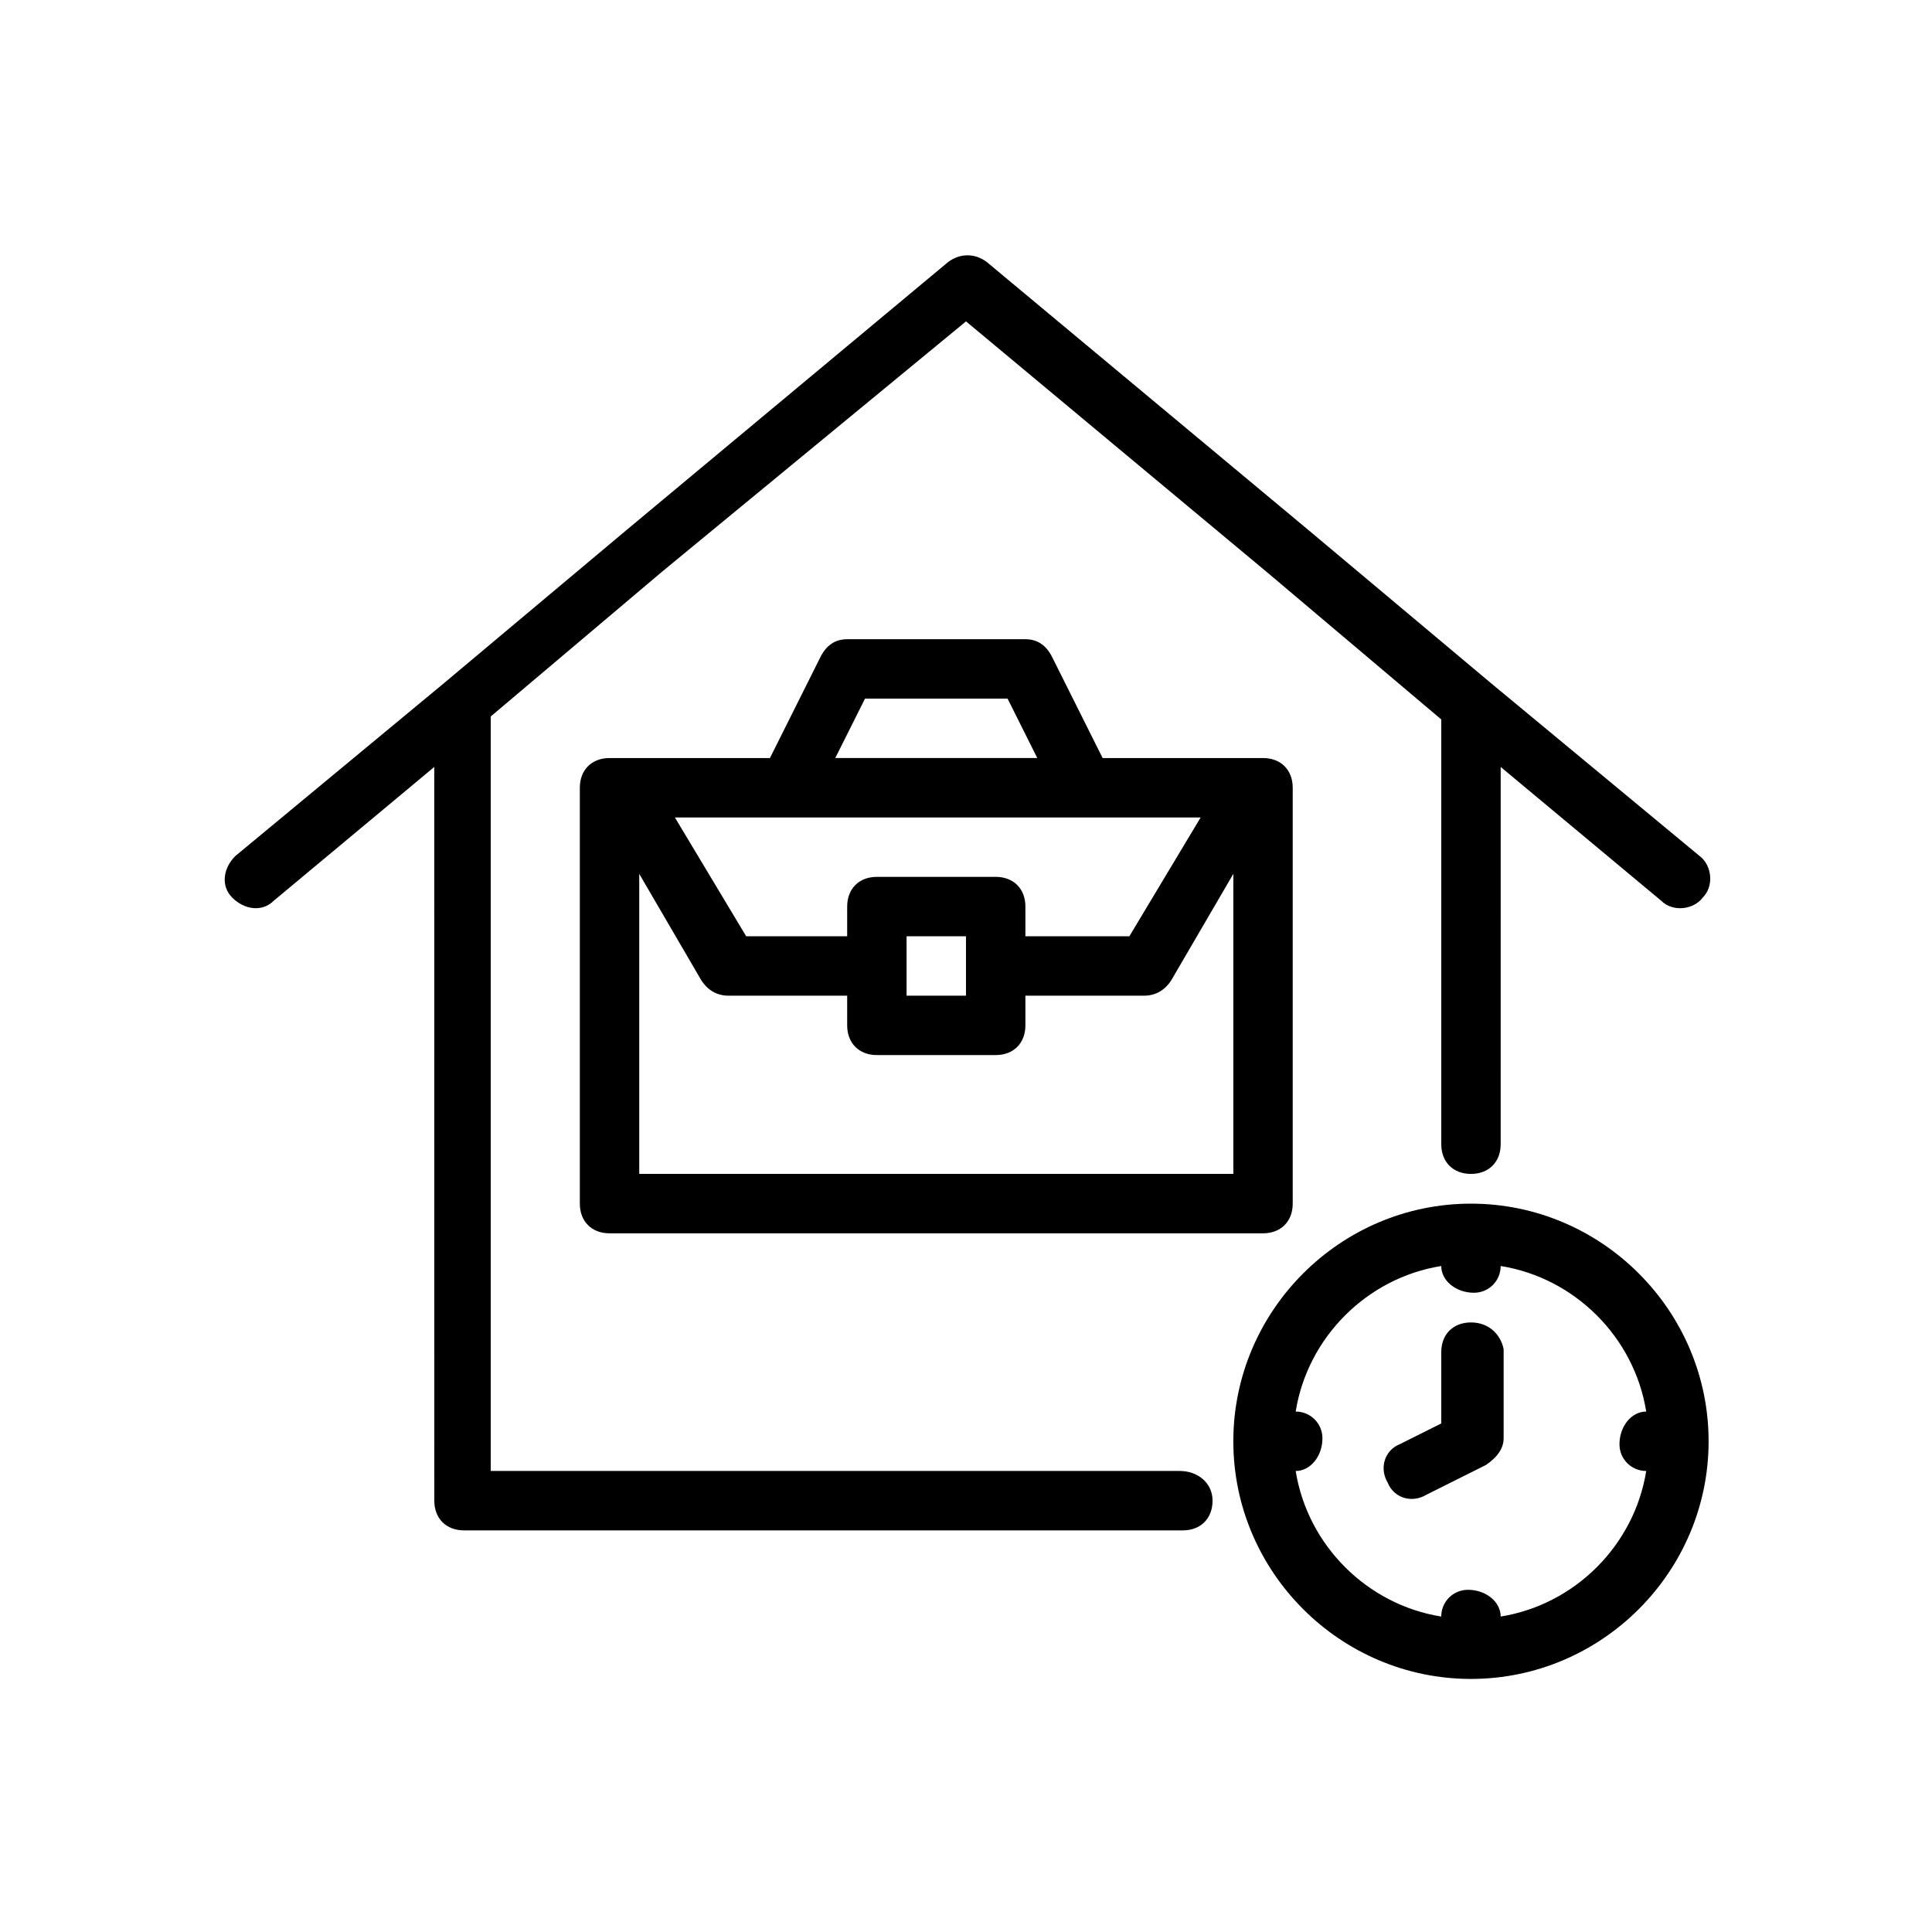
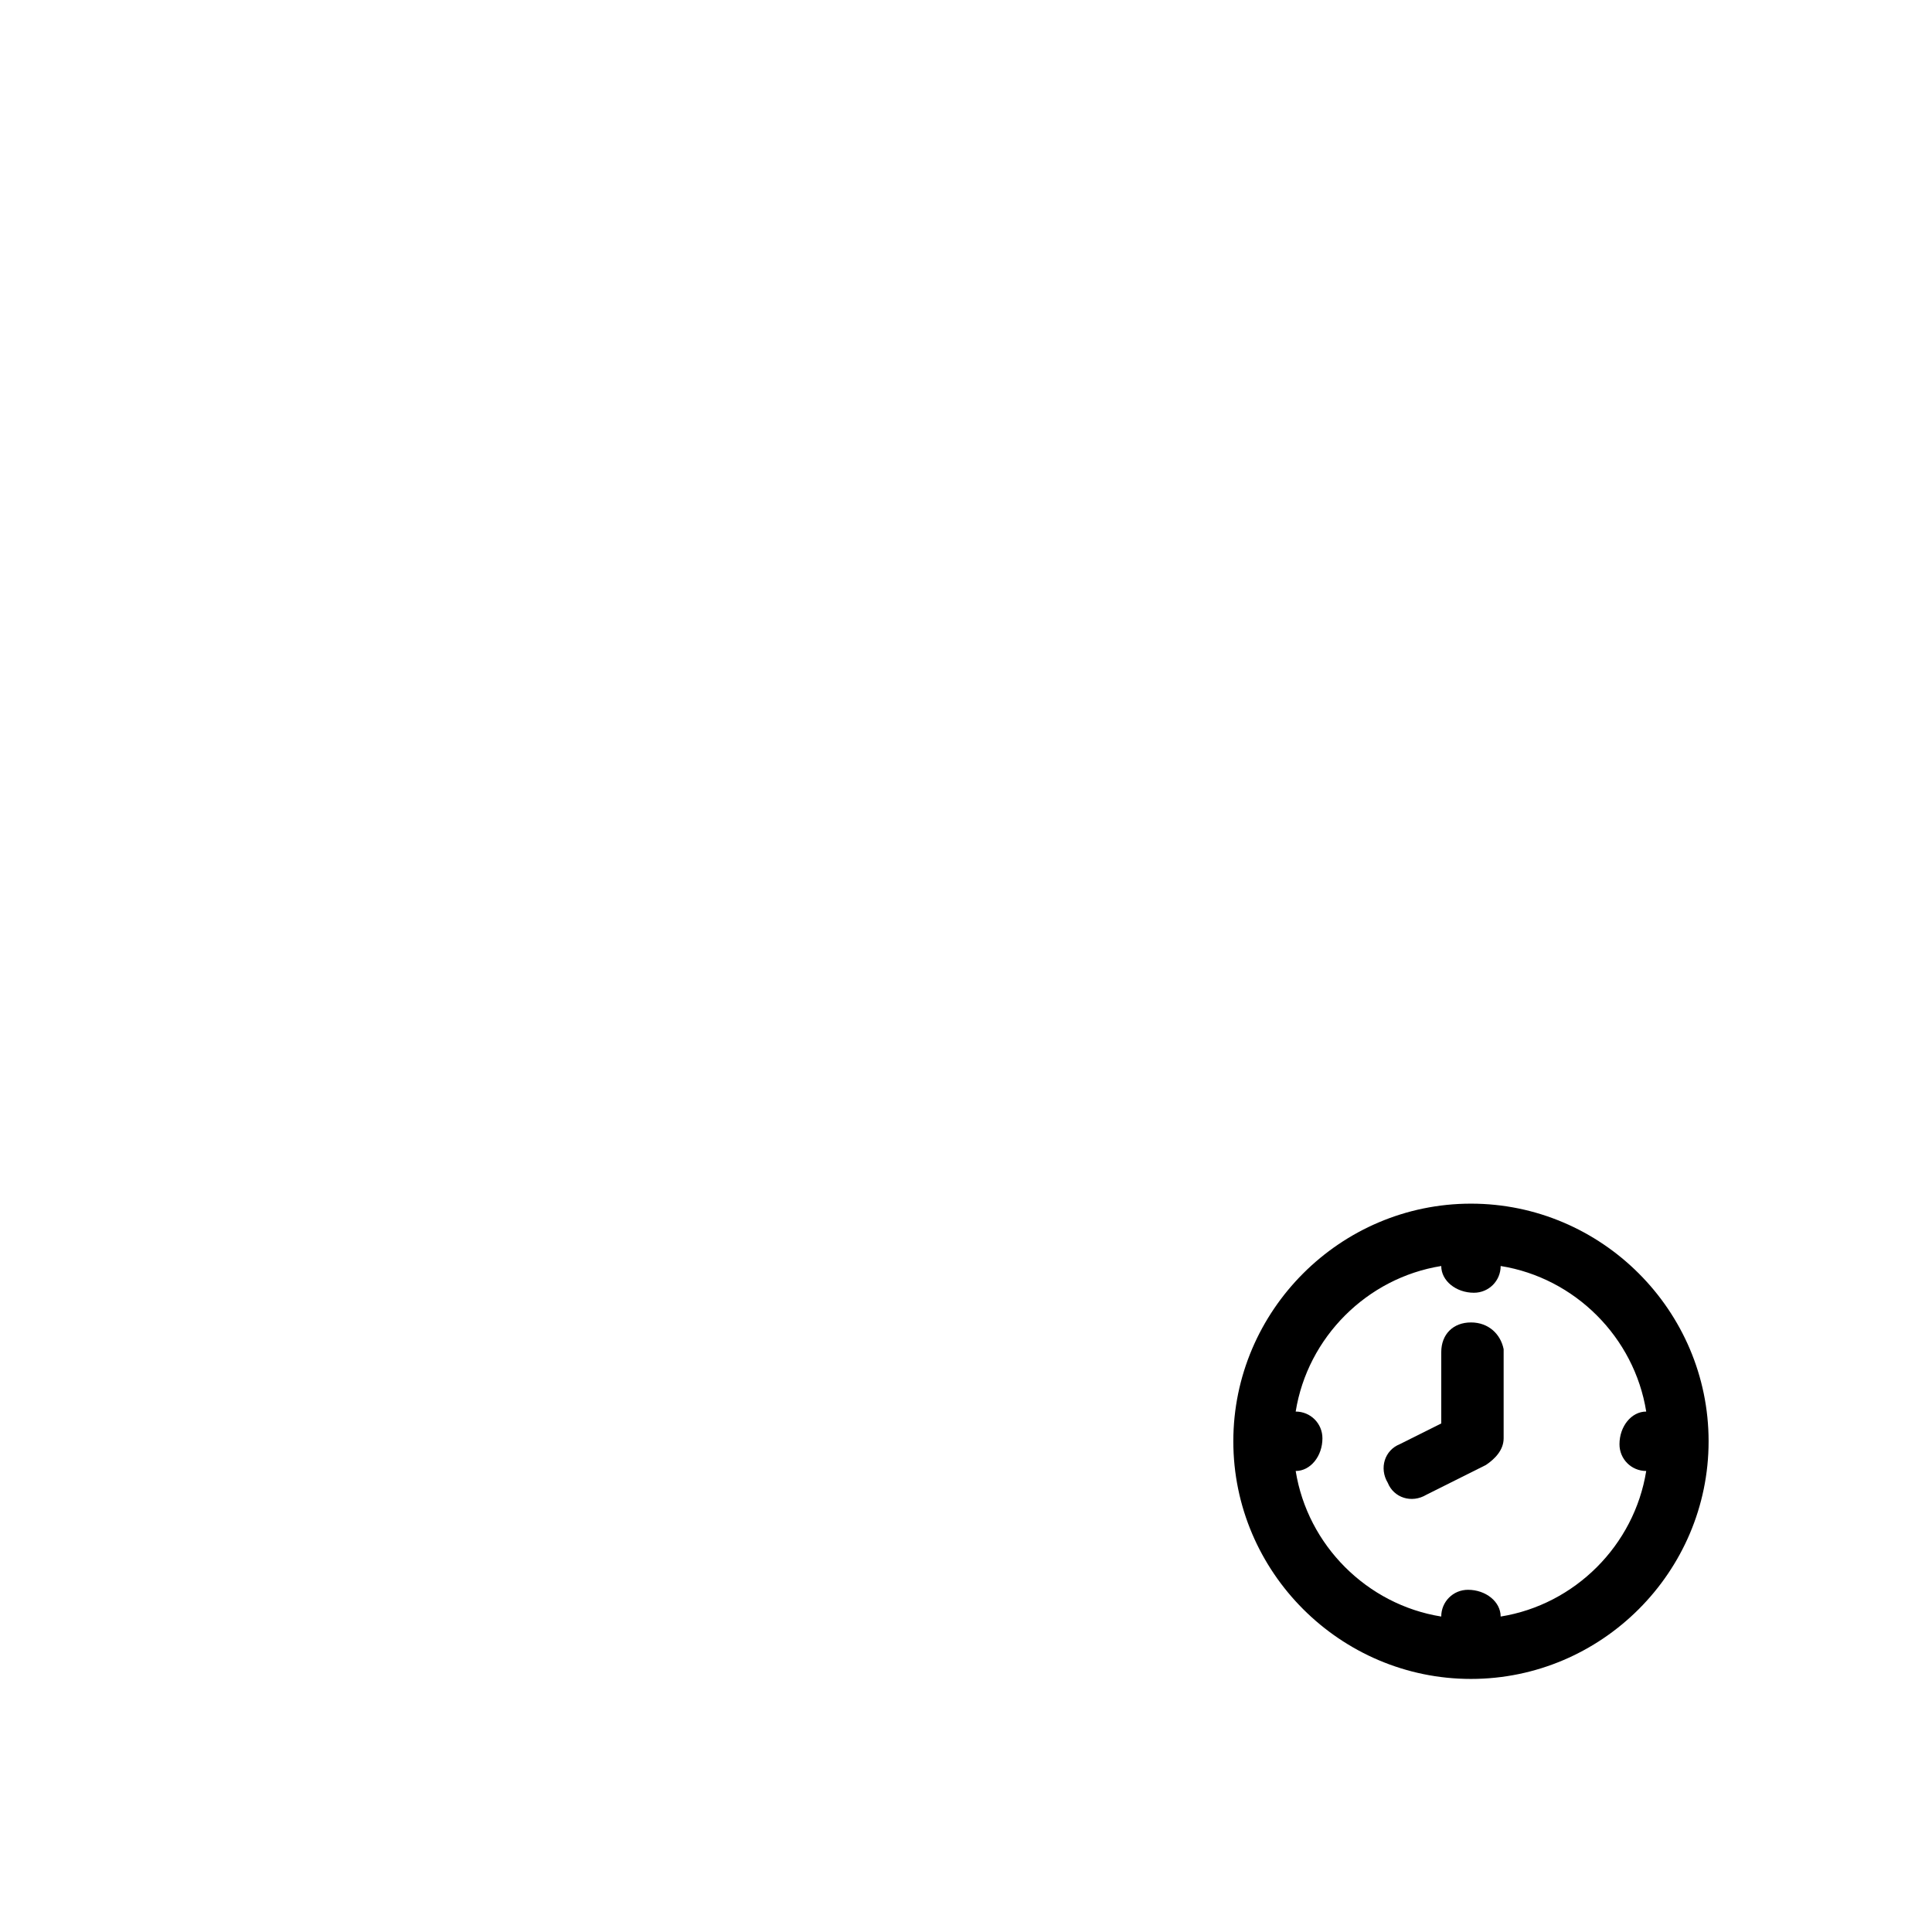
<svg xmlns="http://www.w3.org/2000/svg" fill="#000000" width="800px" height="800px" version="1.1" viewBox="144 144 512 512">
  <g>
-     <path d="m456.68 533.82h-182.63v-199.95l45.656-38.574 80.297-66.125 80.293 66.914 45.656 38.574v112.57c0 4.723 3.148 7.871 7.871 7.871 4.723 0 7.871-3.148 7.871-7.871l0.004-99.973 42.508 35.426c3.148 3.148 8.66 2.363 11.02-0.789 3.148-3.148 2.363-8.66-0.789-11.02l-55.105-45.656-48.805-40.934-85.02-70.848c-3.148-2.363-7.086-2.363-10.234 0l-85.02 70.848-48.805 40.934-55.105 45.656c-3.148 3.148-3.938 7.871-0.789 11.02 3.148 3.148 7.871 3.938 11.02 0.789l42.508-35.426 0.012 194.44c0 4.723 3.148 7.871 7.871 7.871h190.5c4.723 0 7.871-3.148 7.871-7.871 0-4.723-3.938-7.871-8.66-7.871z" />
-     <path d="m436.21 344.89-13.383-26.766c-1.574-3.148-3.938-4.723-7.086-4.723h-47.23c-3.148 0-5.512 1.574-7.086 4.723l-13.383 26.766h-42.508c-4.723 0-7.871 3.148-7.871 7.871v110.21c0 4.723 3.148 7.871 7.871 7.871h173.18c4.723 0 7.871-3.148 7.871-7.871v-110.21c0-4.723-3.148-7.871-7.871-7.871zm-51.957 47.23h15.742v15.742h-15.742zm23.617-15.742h-31.488c-4.723 0-7.871 3.148-7.871 7.871v7.871h-26.766l-18.895-31.488h139.34l-18.895 31.488h-27.551v-7.871c0-4.723-3.148-7.871-7.871-7.871zm-34.637-47.234h37.785l7.871 15.742h-53.531zm-59.828 125.95v-79.508l16.531 28.34c1.574 2.363 3.938 3.938 7.086 3.938h31.488v7.871c0 4.723 3.148 7.871 7.871 7.871h31.488c4.723 0 7.871-3.148 7.871-7.871v-7.871h31.488c3.148 0 5.512-1.574 7.086-3.938l16.531-28.34v79.508z" />
    <path d="m533.82 462.98c-34.637 0-62.977 28.34-62.977 62.977s28.34 62.977 62.977 62.977 62.977-28.34 62.977-62.977c0-34.641-28.34-62.977-62.977-62.977zm7.871 109.42c0-3.938-3.938-7.086-8.66-7.086-3.938 0-7.086 3.148-7.086 7.086-19.68-3.148-35.426-18.895-38.574-38.574 3.938 0 7.086-3.938 7.086-8.66 0-3.938-3.148-7.086-7.086-7.086 3.148-19.68 18.895-35.426 38.574-38.574 0 3.938 3.938 7.086 8.66 7.086 3.938 0 7.086-3.148 7.086-7.086 19.68 3.148 35.426 18.895 38.574 38.574-3.938 0-7.086 3.938-7.086 8.66 0 3.938 3.148 7.086 7.086 7.086-3.152 19.684-18.895 35.426-38.574 38.574z" />
    <path d="m533.82 494.46c-4.723 0-7.871 3.148-7.871 7.871v18.895l-11.02 5.512c-3.938 1.574-5.512 6.297-3.148 10.234 1.574 3.938 6.297 5.512 10.234 3.148l15.742-7.871c2.363-1.574 4.723-3.938 4.723-7.086v-23.617c-0.789-3.934-3.938-7.086-8.66-7.086z" />
  </g>
</svg>